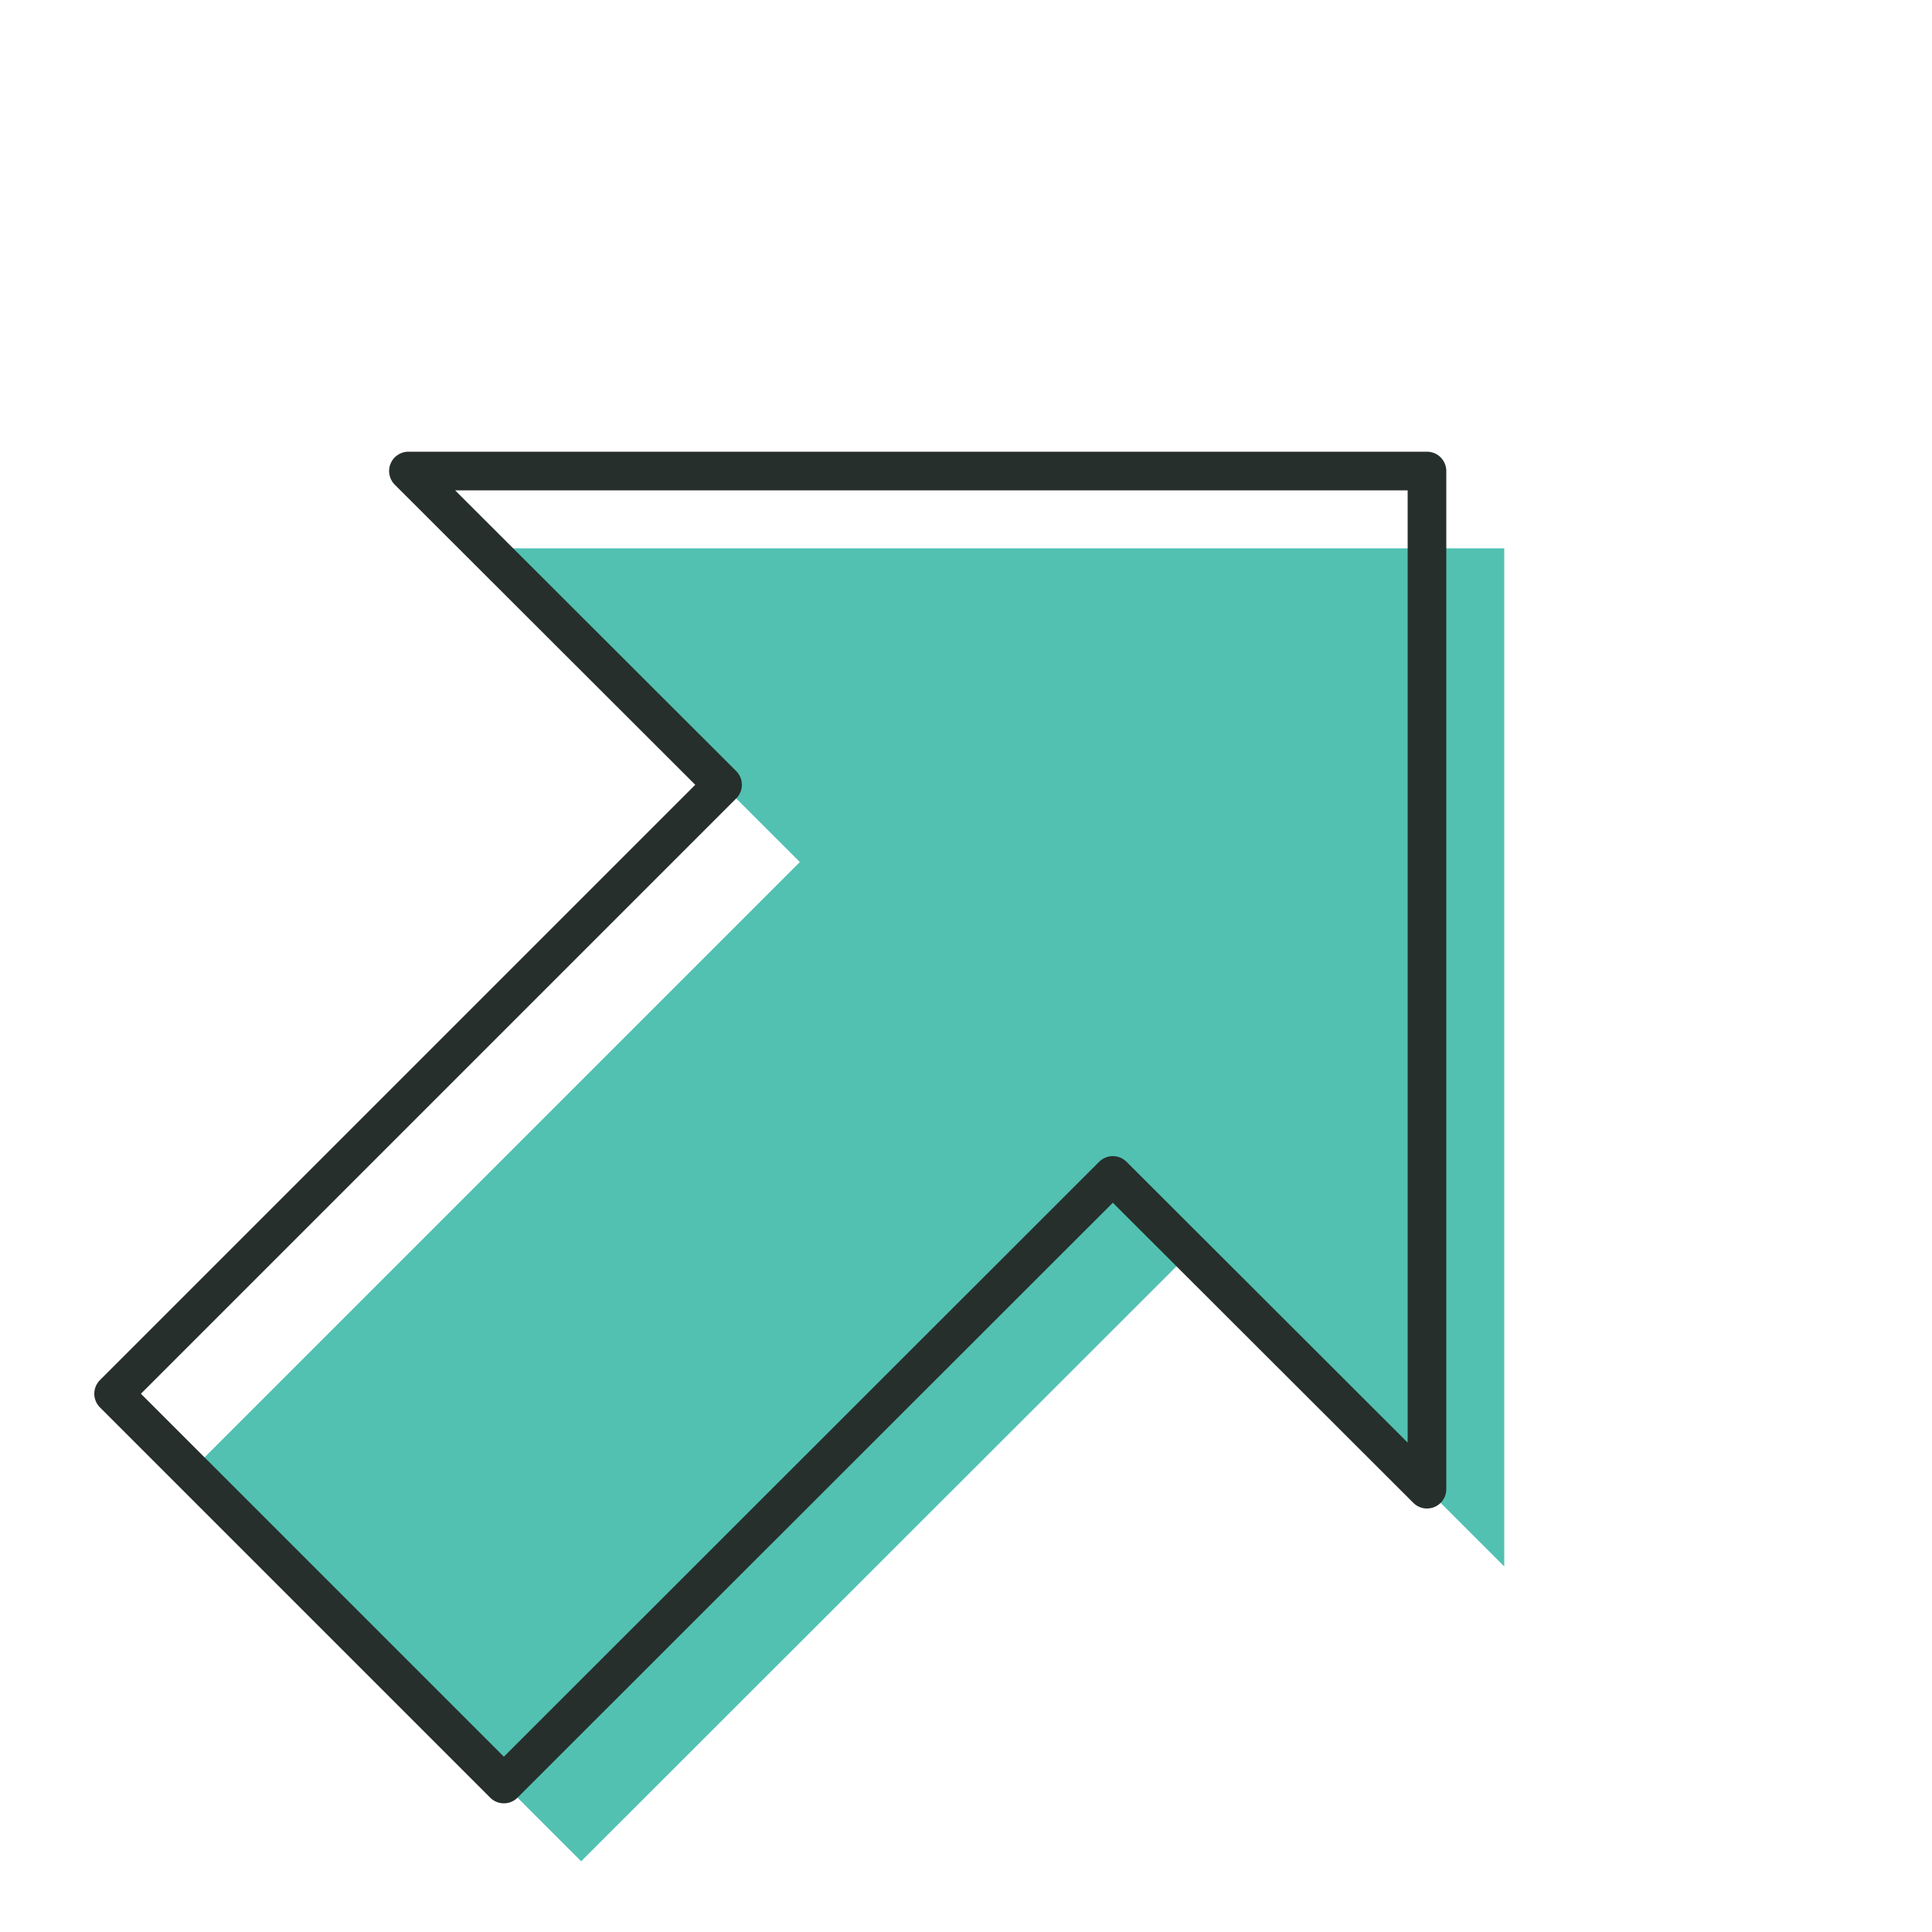
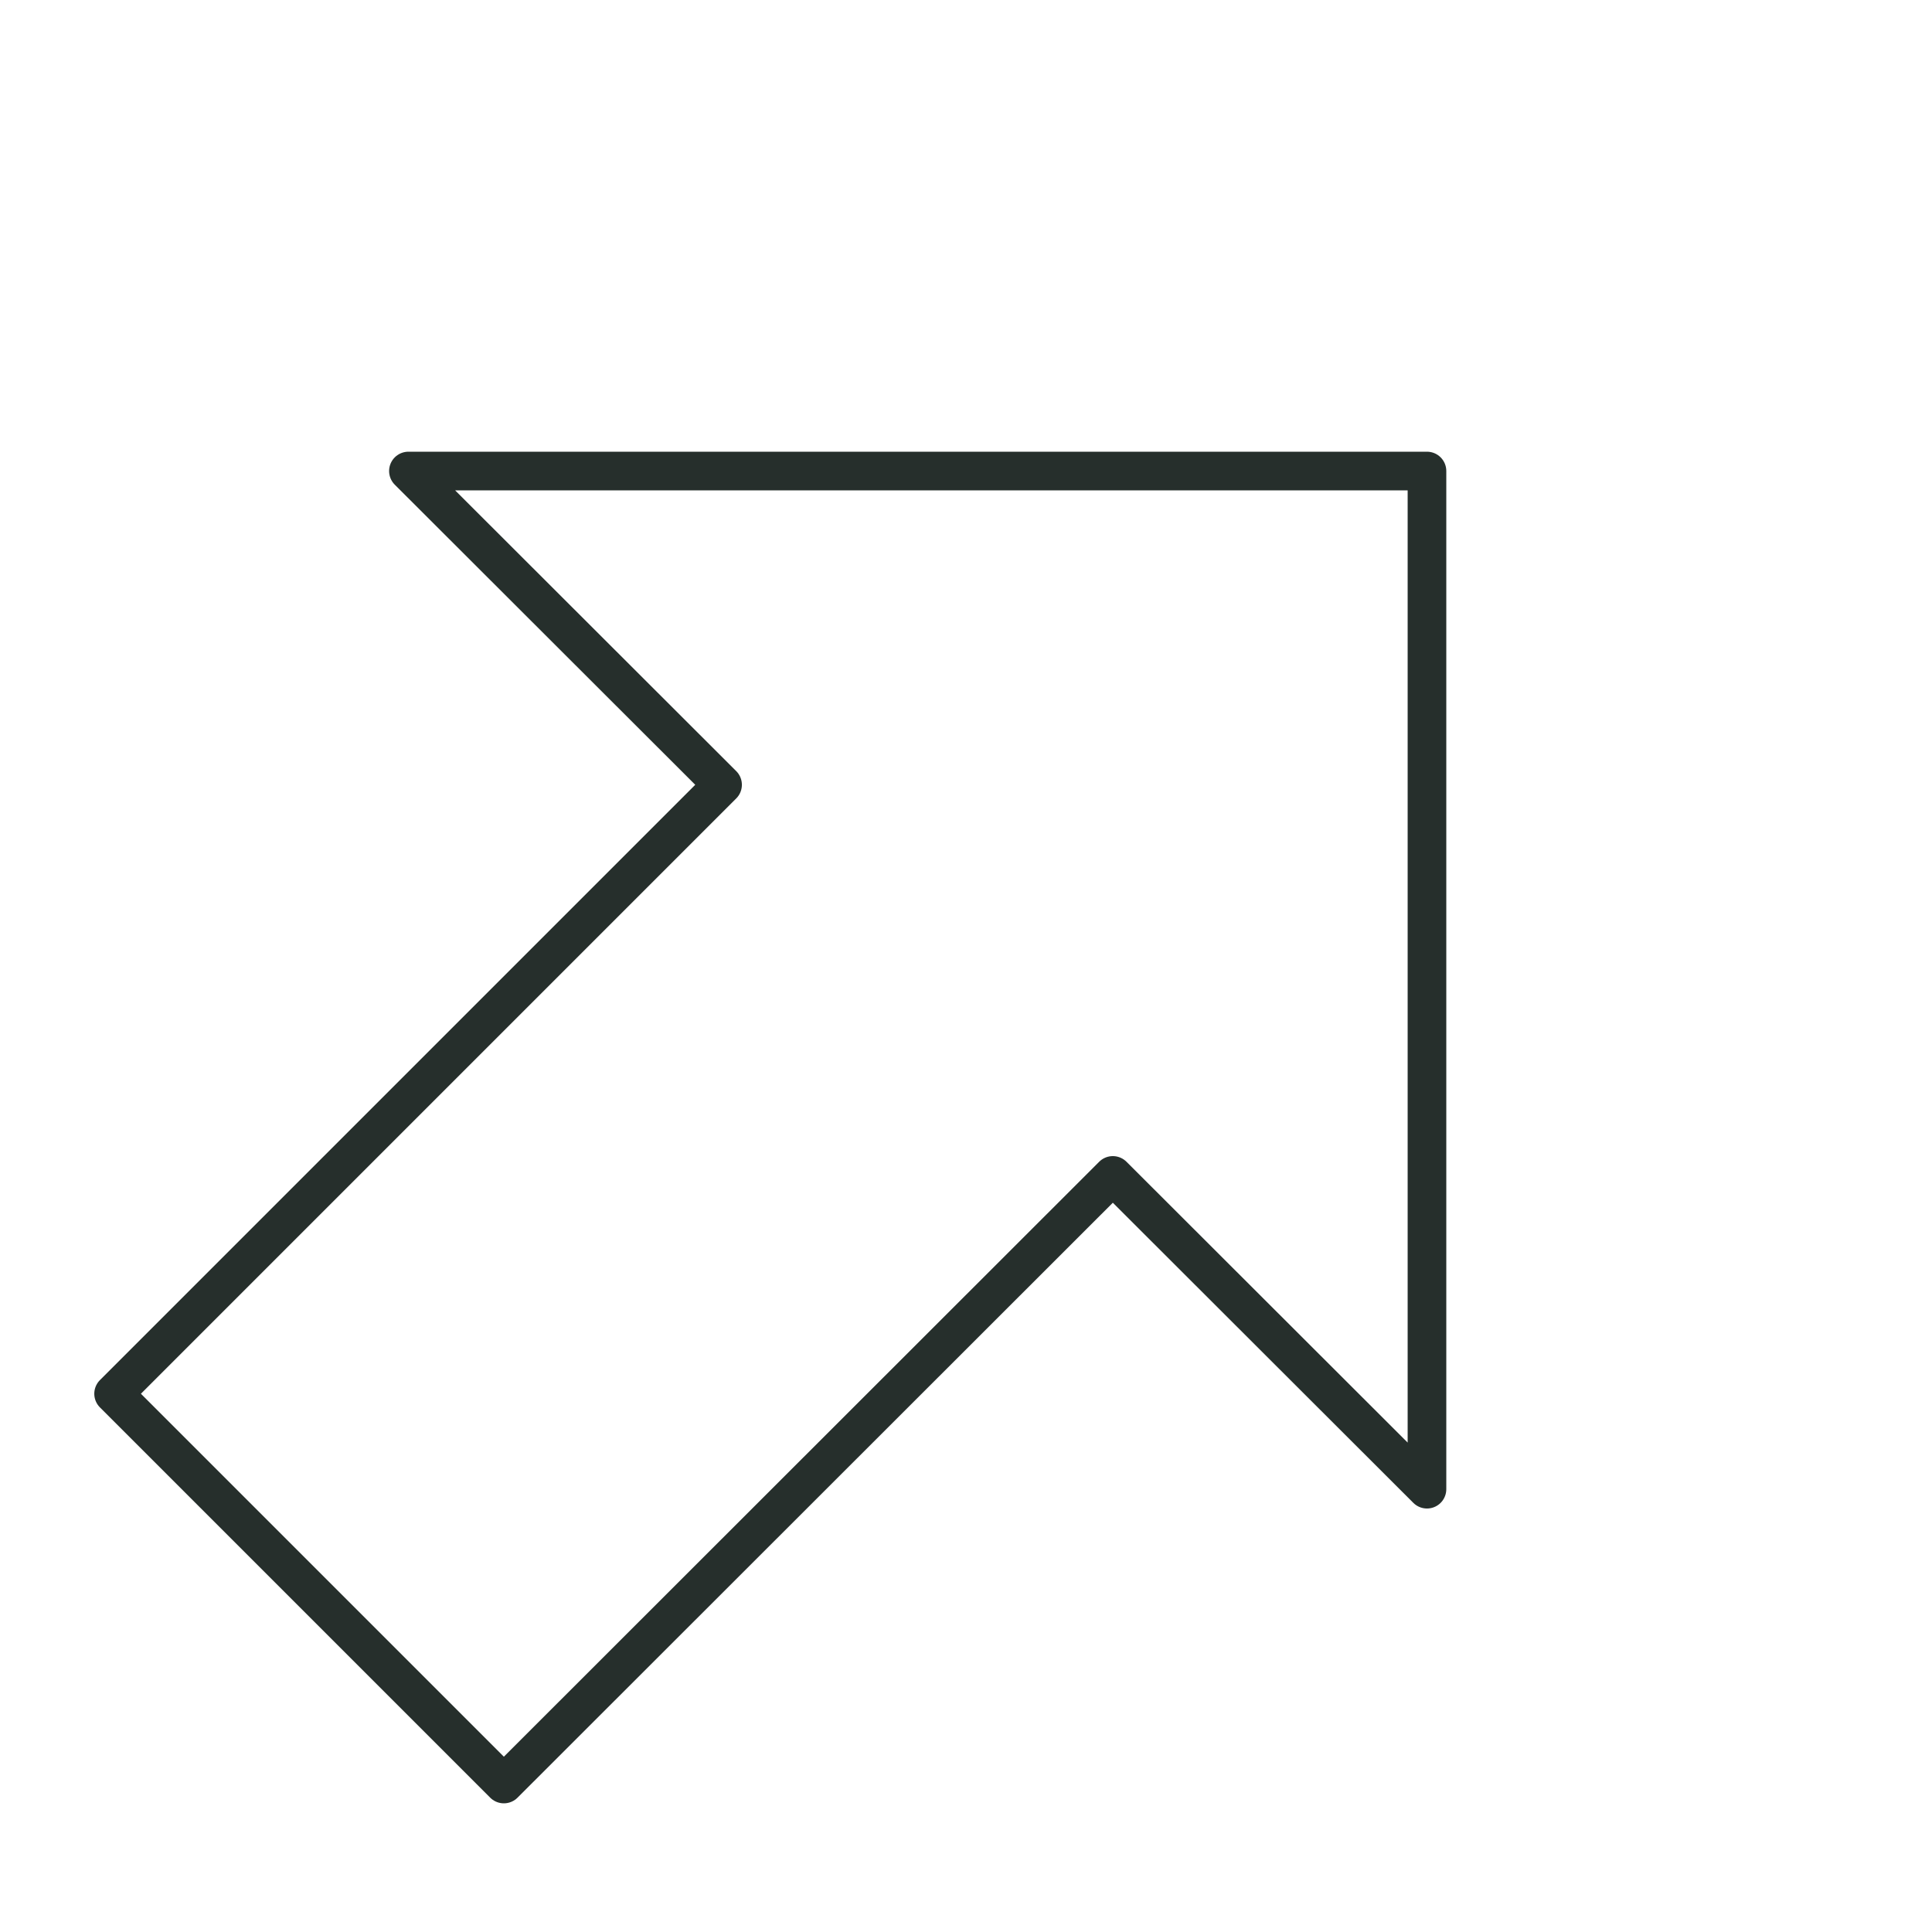
<svg xmlns="http://www.w3.org/2000/svg" viewBox="0 0 50 50">
  <defs>
    <style>.cls-1{fill:#52c1b2;}.cls-2{fill:none;stroke:#262f2c;stroke-linecap:round;stroke-linejoin:round;}</style>
  </defs>
  <g id="Fill">
-     <polygon class="cls-1" points="38.93 14.19 12.57 14.19 20.7 22.31 4.94 38.07 15.04 48.17 30.8 32.42 38.93 40.54 38.93 14.19" />
-   </g>
+     </g>
  <g id="Line">
    <polygon class="cls-2" points="36.93 12.19 10.57 12.19 18.7 20.31 2.94 36.07 13.04 46.17 28.8 30.42 36.93 38.54 36.93 12.19" />
  </g>
</svg>